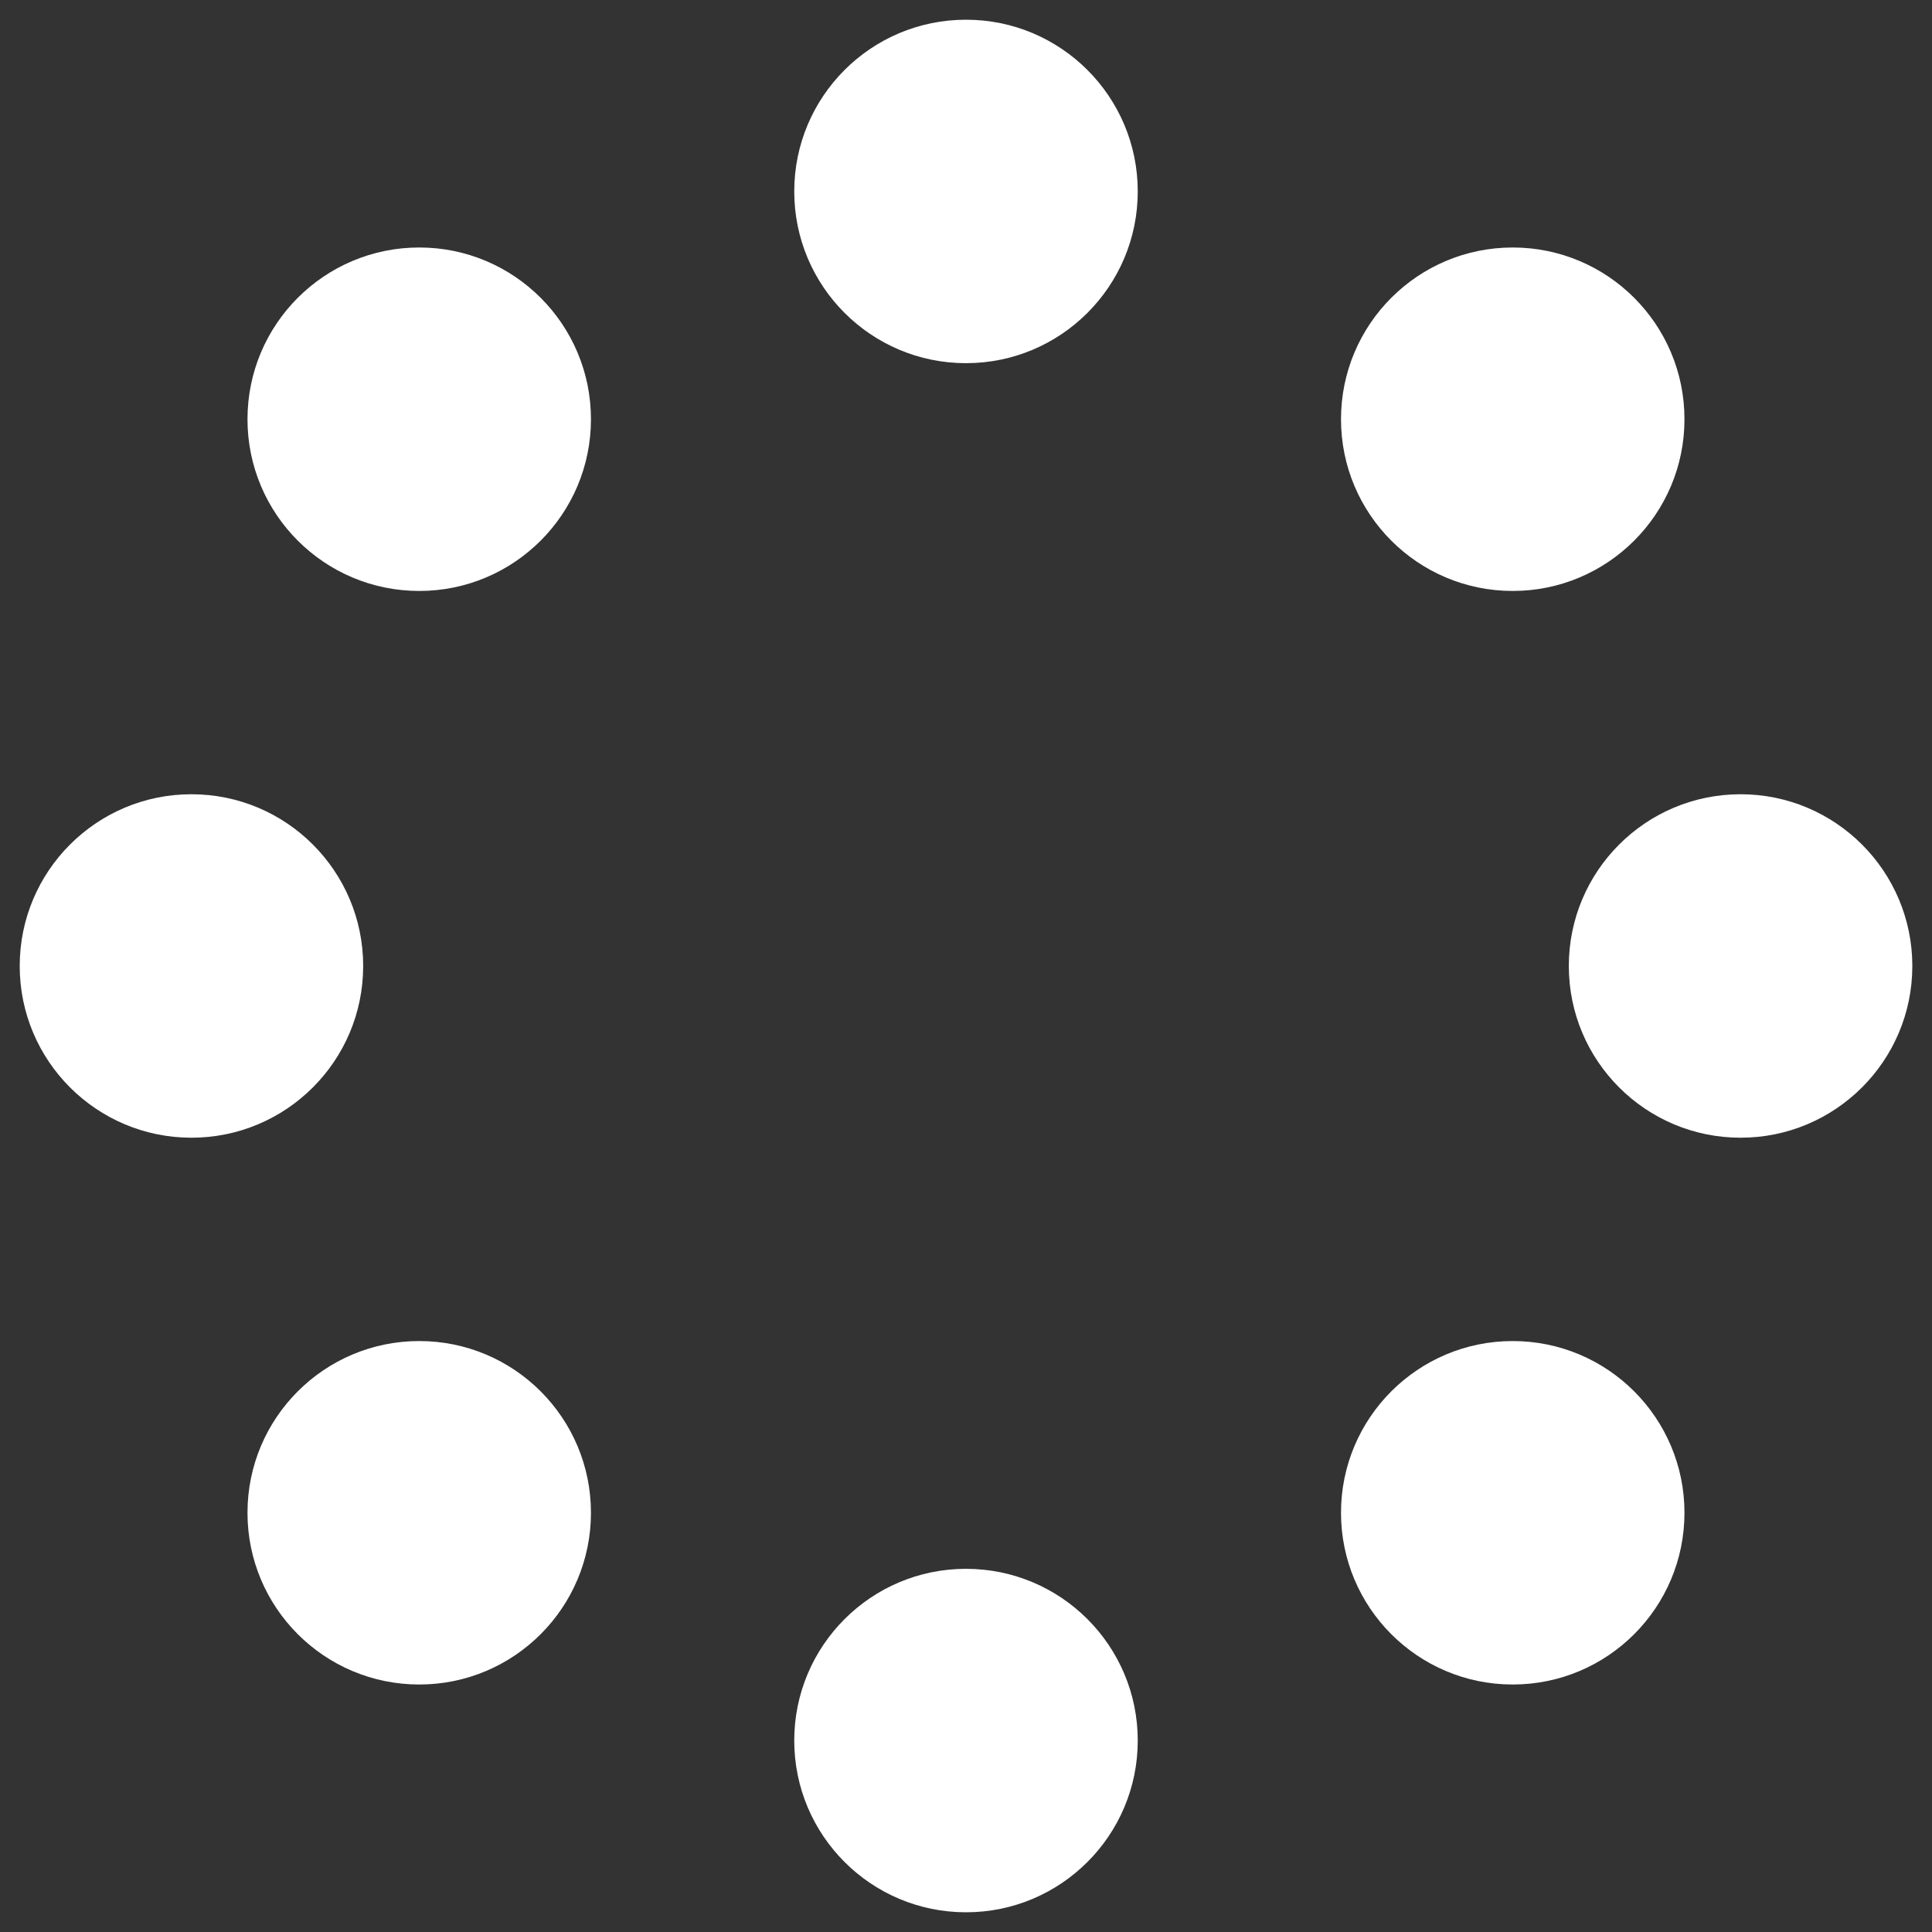
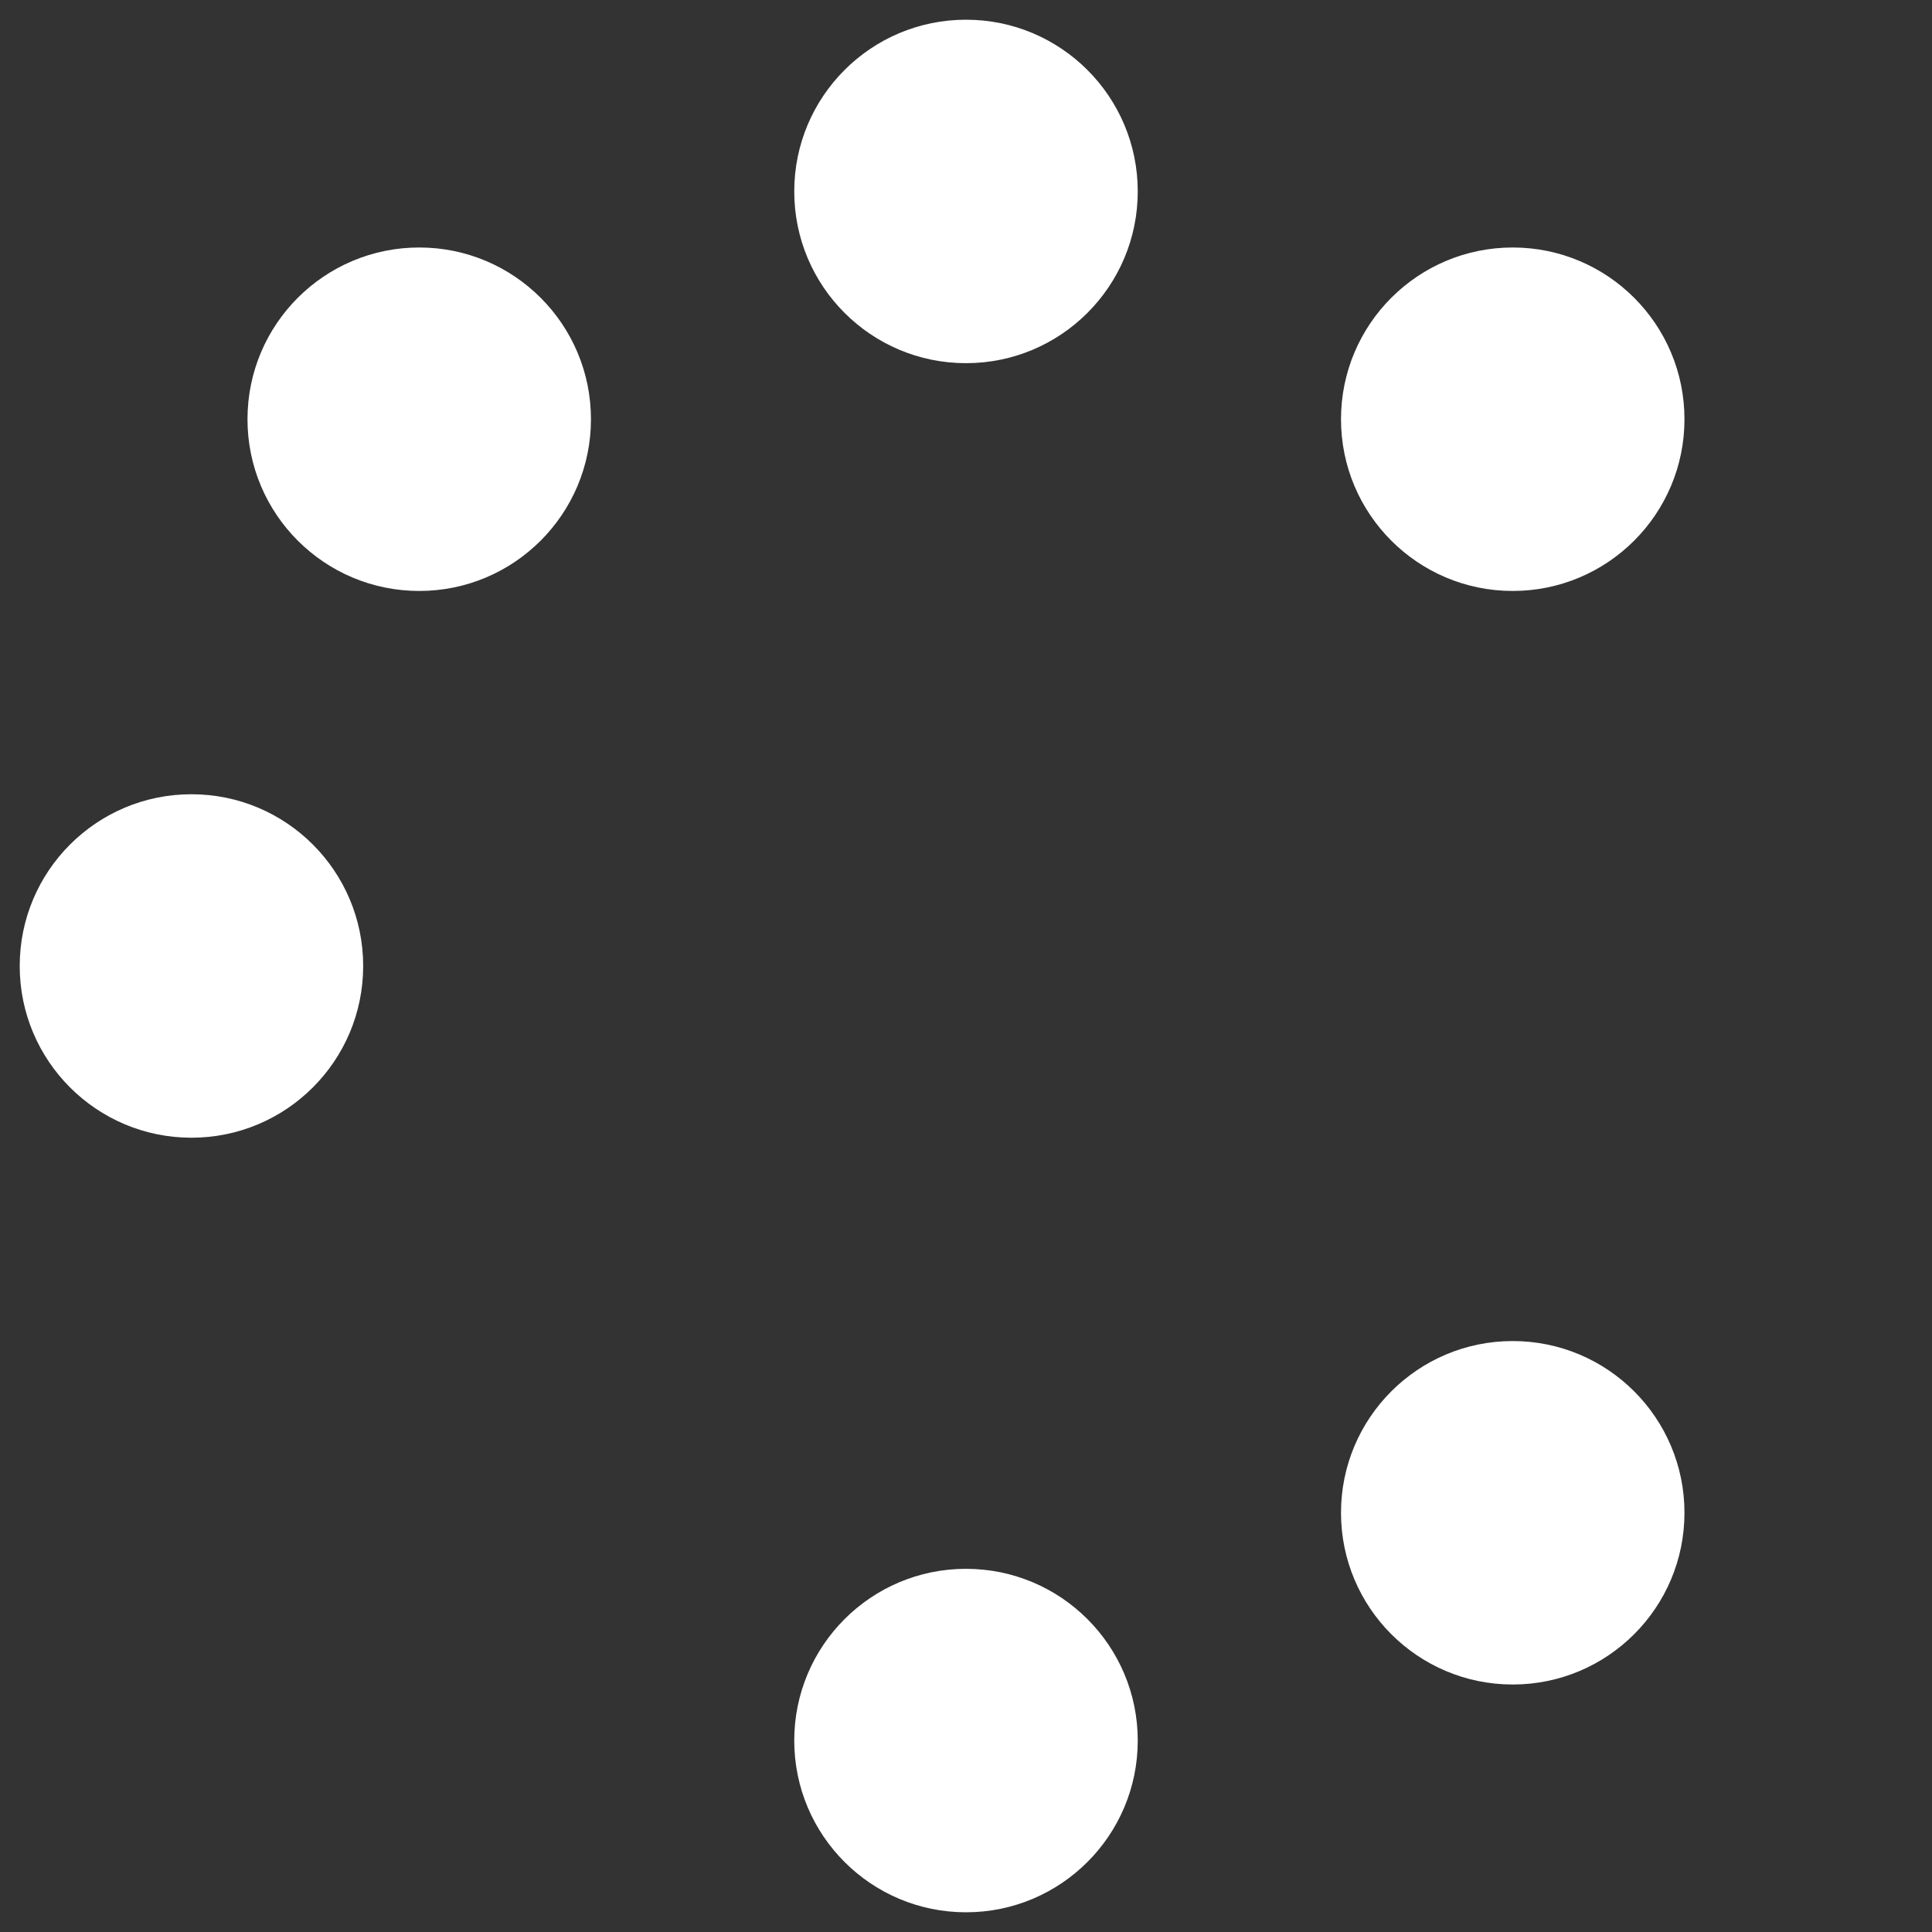
<svg xmlns="http://www.w3.org/2000/svg" width="49" height="49" viewBox="0 0 49 49" fill="none">
  <rect x="0" y="0" width="49" height="49" fill="#333333" stroke="none" />
  <path d="M20.144 4.855C20.144 7.261 22.094 9.211 24.5 9.211C26.906 9.211 28.856 7.261 28.856 4.855C28.856 2.45 26.906 0.5 24.5 0.5C22.094 0.5 20.144 2.45 20.144 4.855Z" fill="white" />
  <path d="M20.144 44.145C20.144 46.55 22.094 48.5 24.5 48.5C26.906 48.5 28.856 46.55 28.856 44.145C28.856 41.739 26.906 39.789 24.5 39.789C22.094 39.789 20.144 41.739 20.144 44.145Z" fill="white" />
  <path d="M34.011 10.633C34.011 13.038 35.961 14.988 38.366 14.988C40.772 14.988 42.722 13.038 42.722 10.633C42.722 8.227 40.772 6.277 38.366 6.277C35.961 6.277 34.011 8.227 34.011 10.633Z" fill="white" />
-   <path d="M6.277 38.367C6.277 40.773 8.227 42.723 10.633 42.723C13.038 42.723 14.988 40.773 14.988 38.367C14.988 35.962 13.038 34.012 10.633 34.012C8.227 34.012 6.277 35.962 6.277 38.367Z" fill="white" />
-   <path d="M39.789 24.5C39.789 26.905 41.739 28.855 44.145 28.855C46.55 28.855 48.501 26.905 48.501 24.5C48.501 22.094 46.55 20.144 44.145 20.144C41.739 20.144 39.789 22.094 39.789 24.5Z" fill="white" />
  <path d="M0.5 24.5C0.5 26.905 2.45 28.855 4.855 28.855C7.261 28.855 9.211 26.905 9.211 24.5C9.211 22.094 7.261 20.144 4.855 20.144C2.45 20.144 0.5 22.094 0.5 24.5Z" fill="white" />
  <path d="M34.011 38.367C34.011 40.773 35.961 42.723 38.366 42.723C40.772 42.723 42.722 40.773 42.722 38.367C42.722 35.962 40.772 34.012 38.366 34.012C35.961 34.012 34.011 35.962 34.011 38.367Z" fill="white" />
  <path d="M6.277 10.633C6.277 13.038 8.227 14.988 10.633 14.988C13.038 14.988 14.988 13.038 14.988 10.633C14.988 8.227 13.038 6.277 10.633 6.277C8.227 6.277 6.277 8.227 6.277 10.633Z" fill="white" />
</svg>